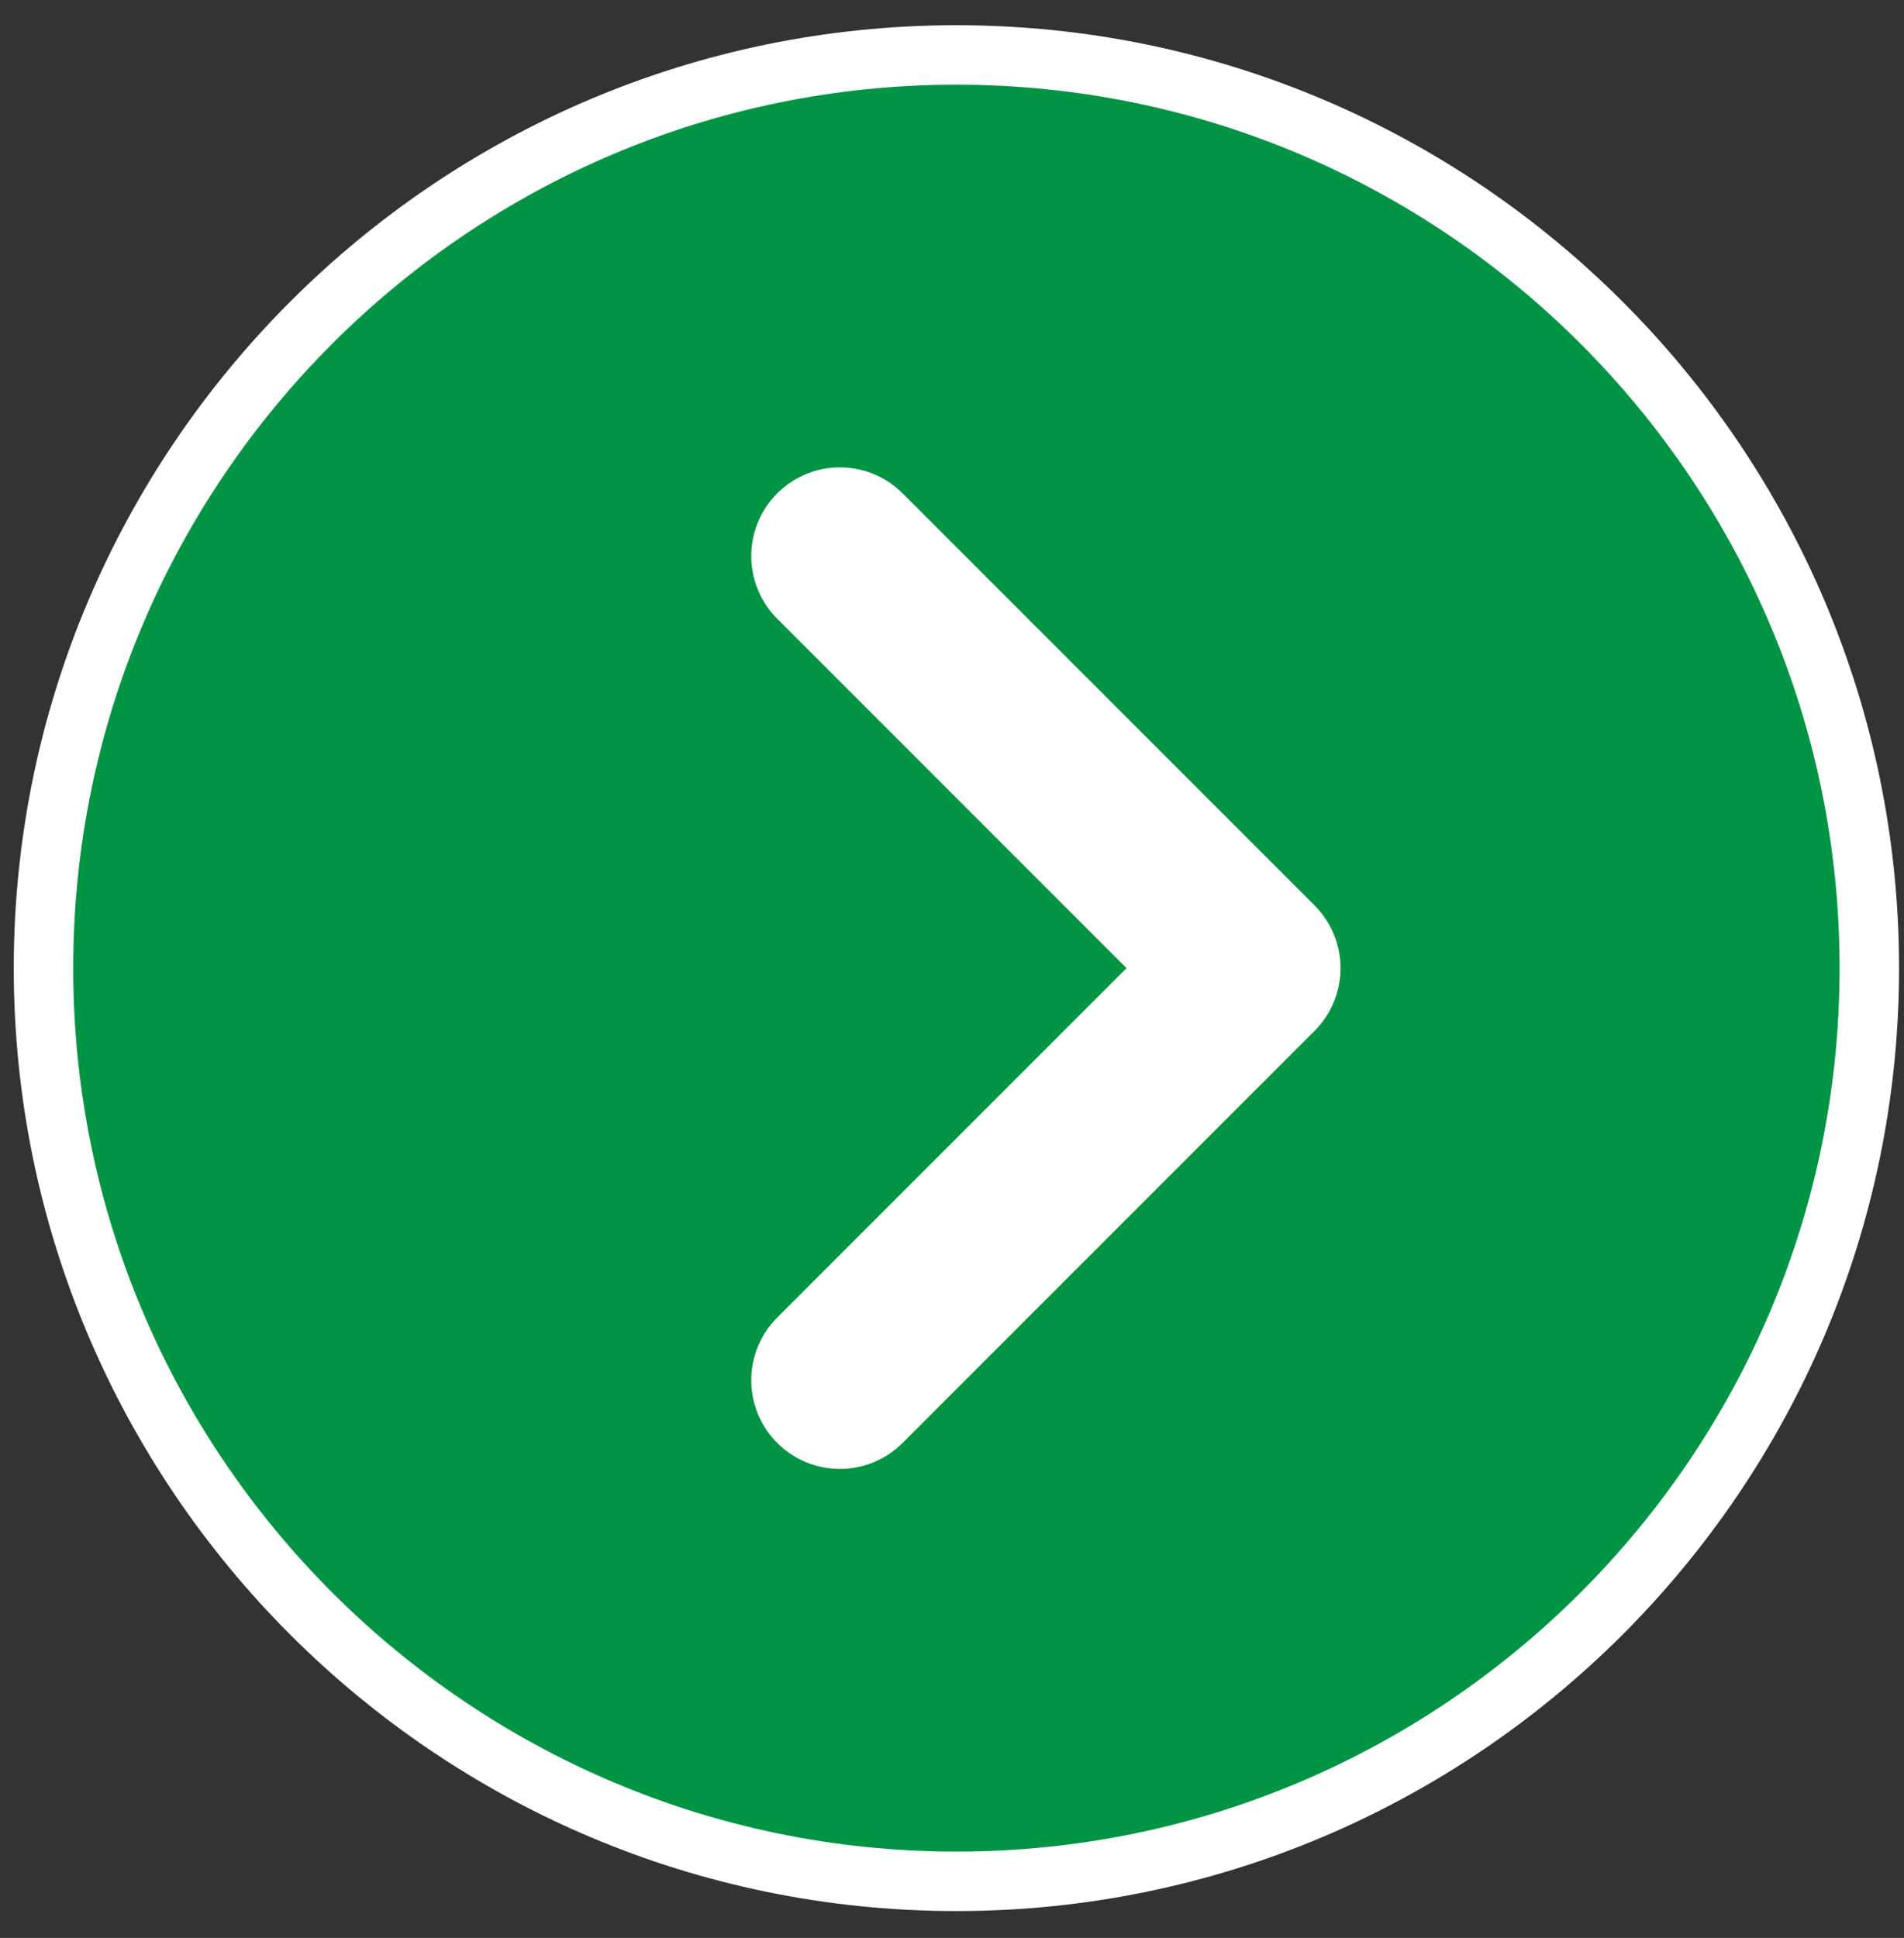
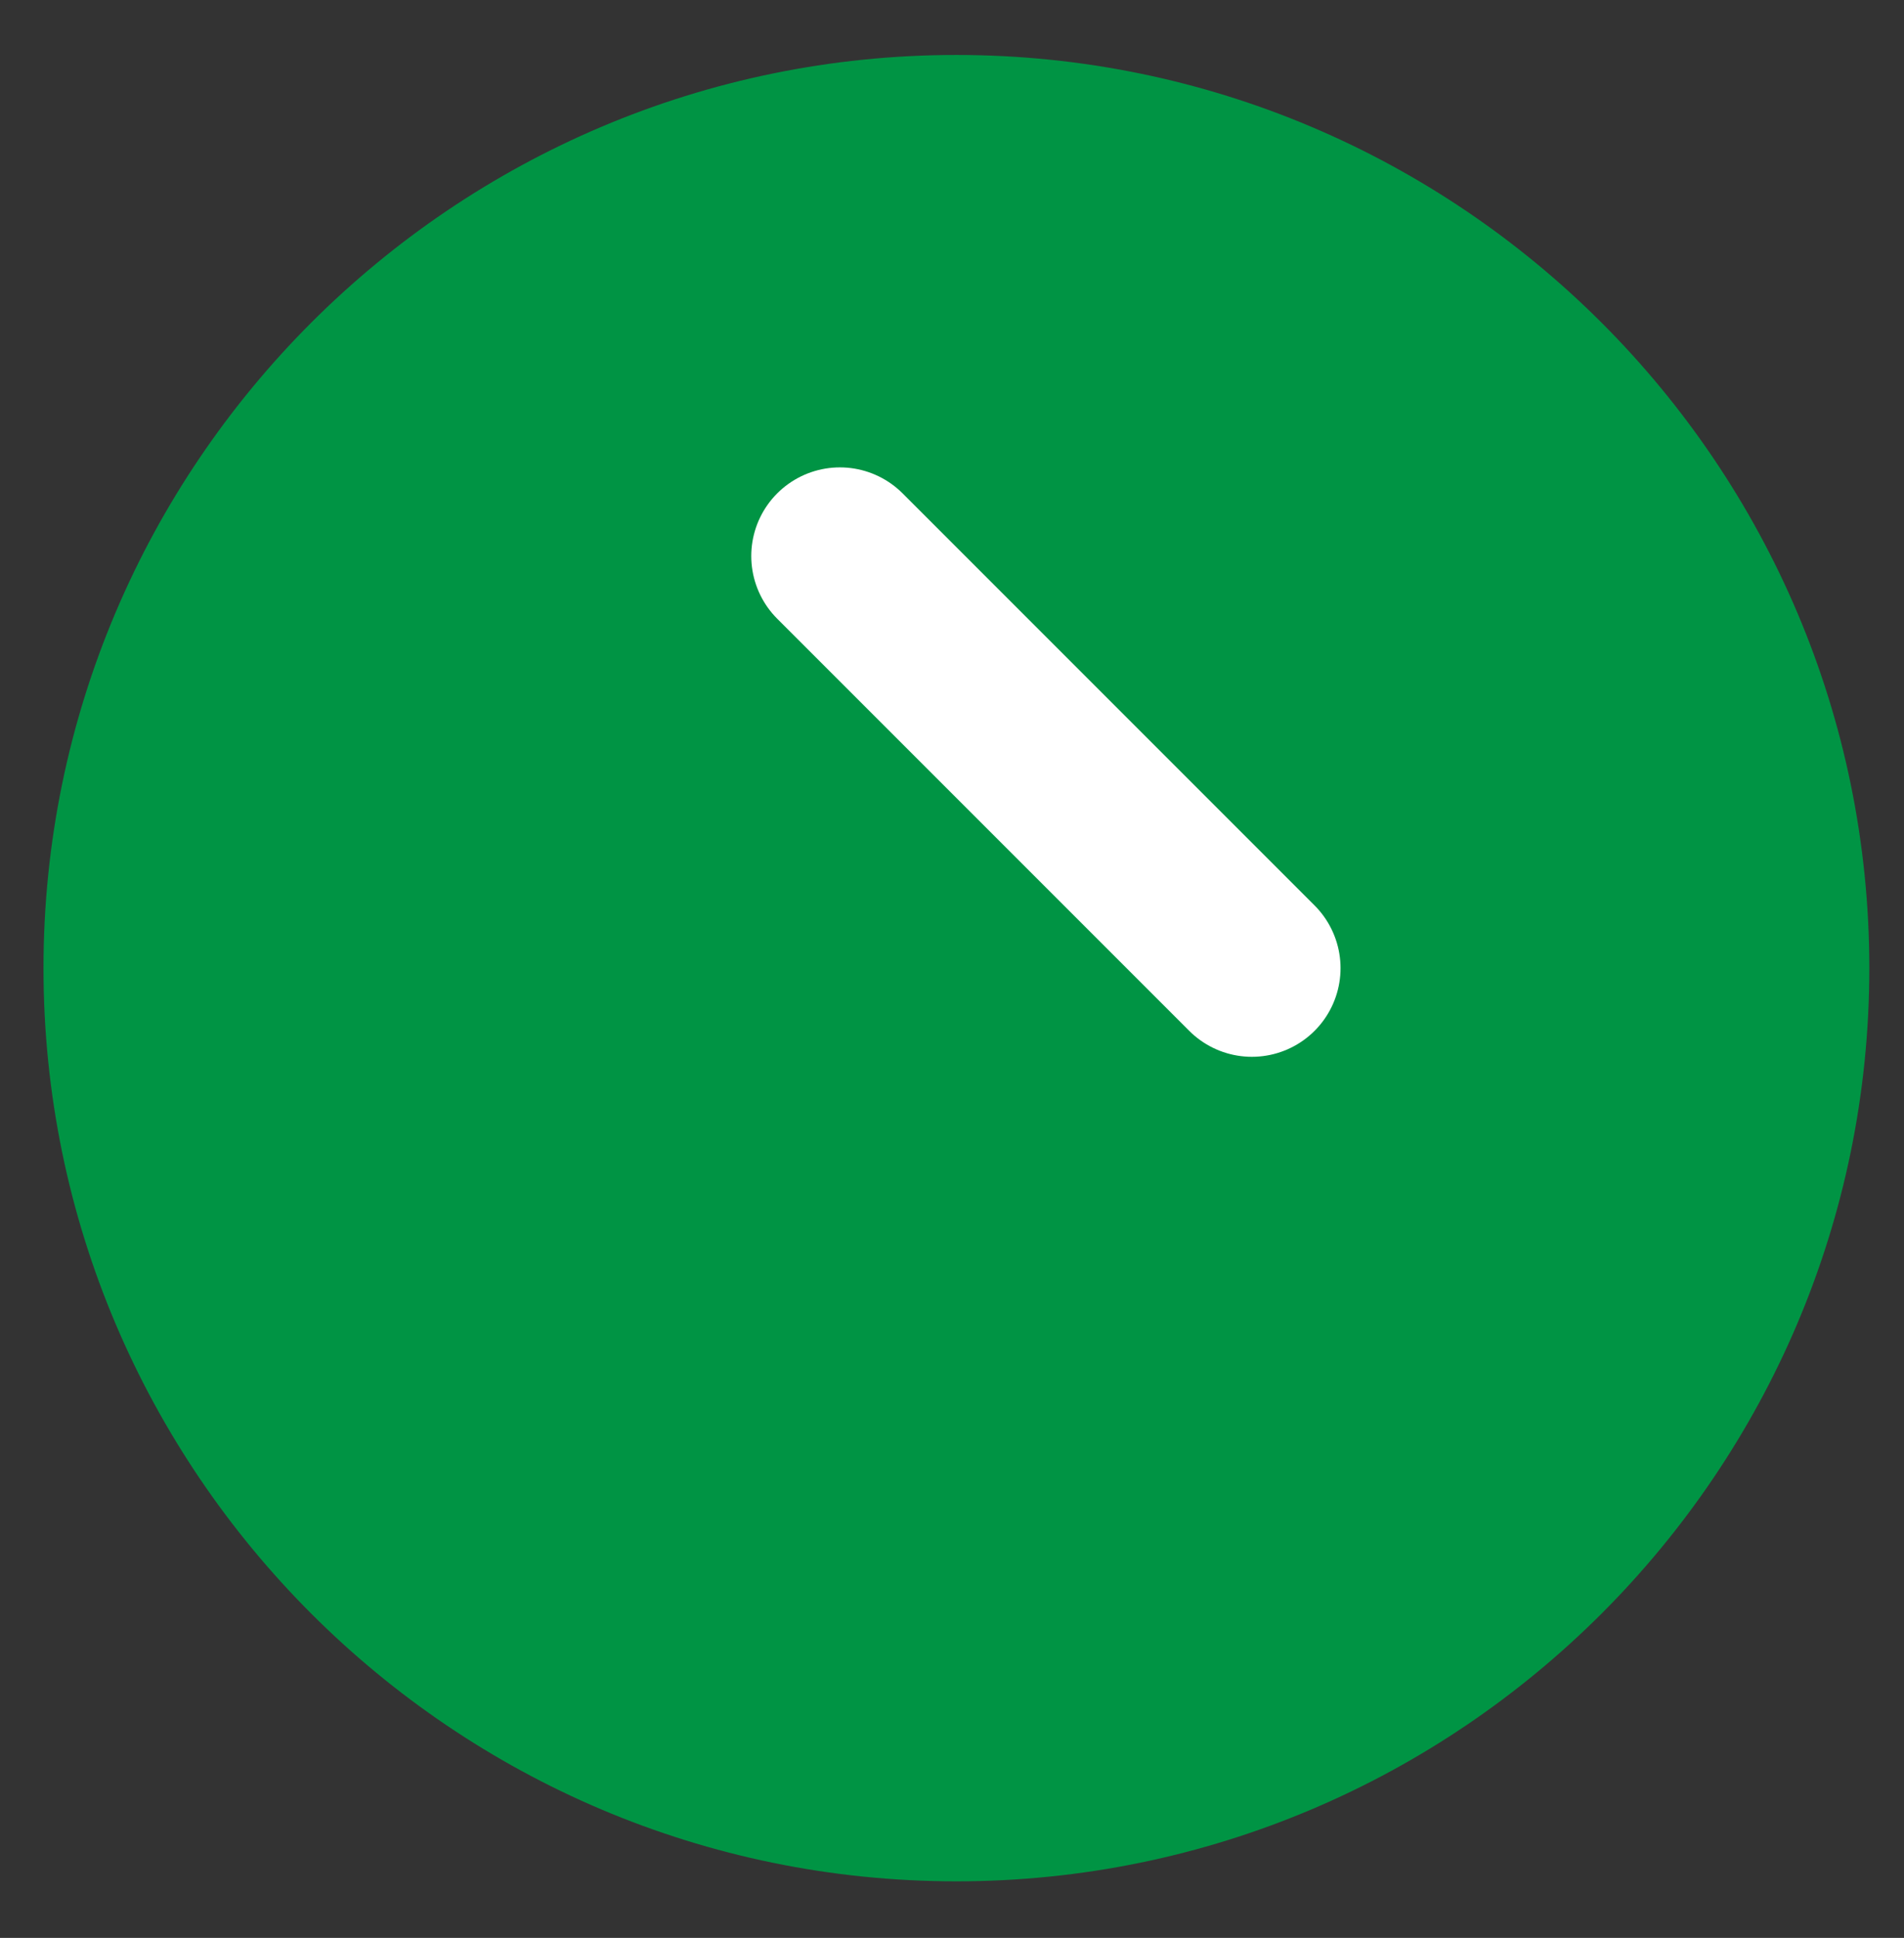
<svg xmlns="http://www.w3.org/2000/svg" width="57" height="58" viewBox="0 0 57 58" fill="none">
  <rect x="0" y="0" width="57" height="58" fill="#333333" stroke="none" />
  <path d="M55.962 28.976C55.962 44.046 43.702 56.307 28.631 56.307C13.562 56.307 1.302 44.046 1.302 28.976C1.302 13.906 13.562 1.645 28.631 1.645C43.702 1.645 55.962 13.906 55.962 28.976Z" fill="#009444" />
-   <path d="M55.962 28.976C55.962 44.046 43.702 56.307 28.631 56.307C13.562 56.307 1.302 44.046 1.302 28.976C1.302 13.906 13.562 1.645 28.631 1.645C43.702 1.645 55.962 13.906 55.962 28.976Z" stroke="white" stroke-width="1.78" stroke-miterlimit="10" />
-   <path d="M25.144 16.642L37.478 28.976L25.144 41.31" stroke="white" stroke-width="5.307" stroke-miterlimit="10" stroke-linecap="round" stroke-linejoin="round" />
+   <path d="M25.144 16.642L37.478 28.976" stroke="white" stroke-width="5.307" stroke-miterlimit="10" stroke-linecap="round" stroke-linejoin="round" />
</svg>